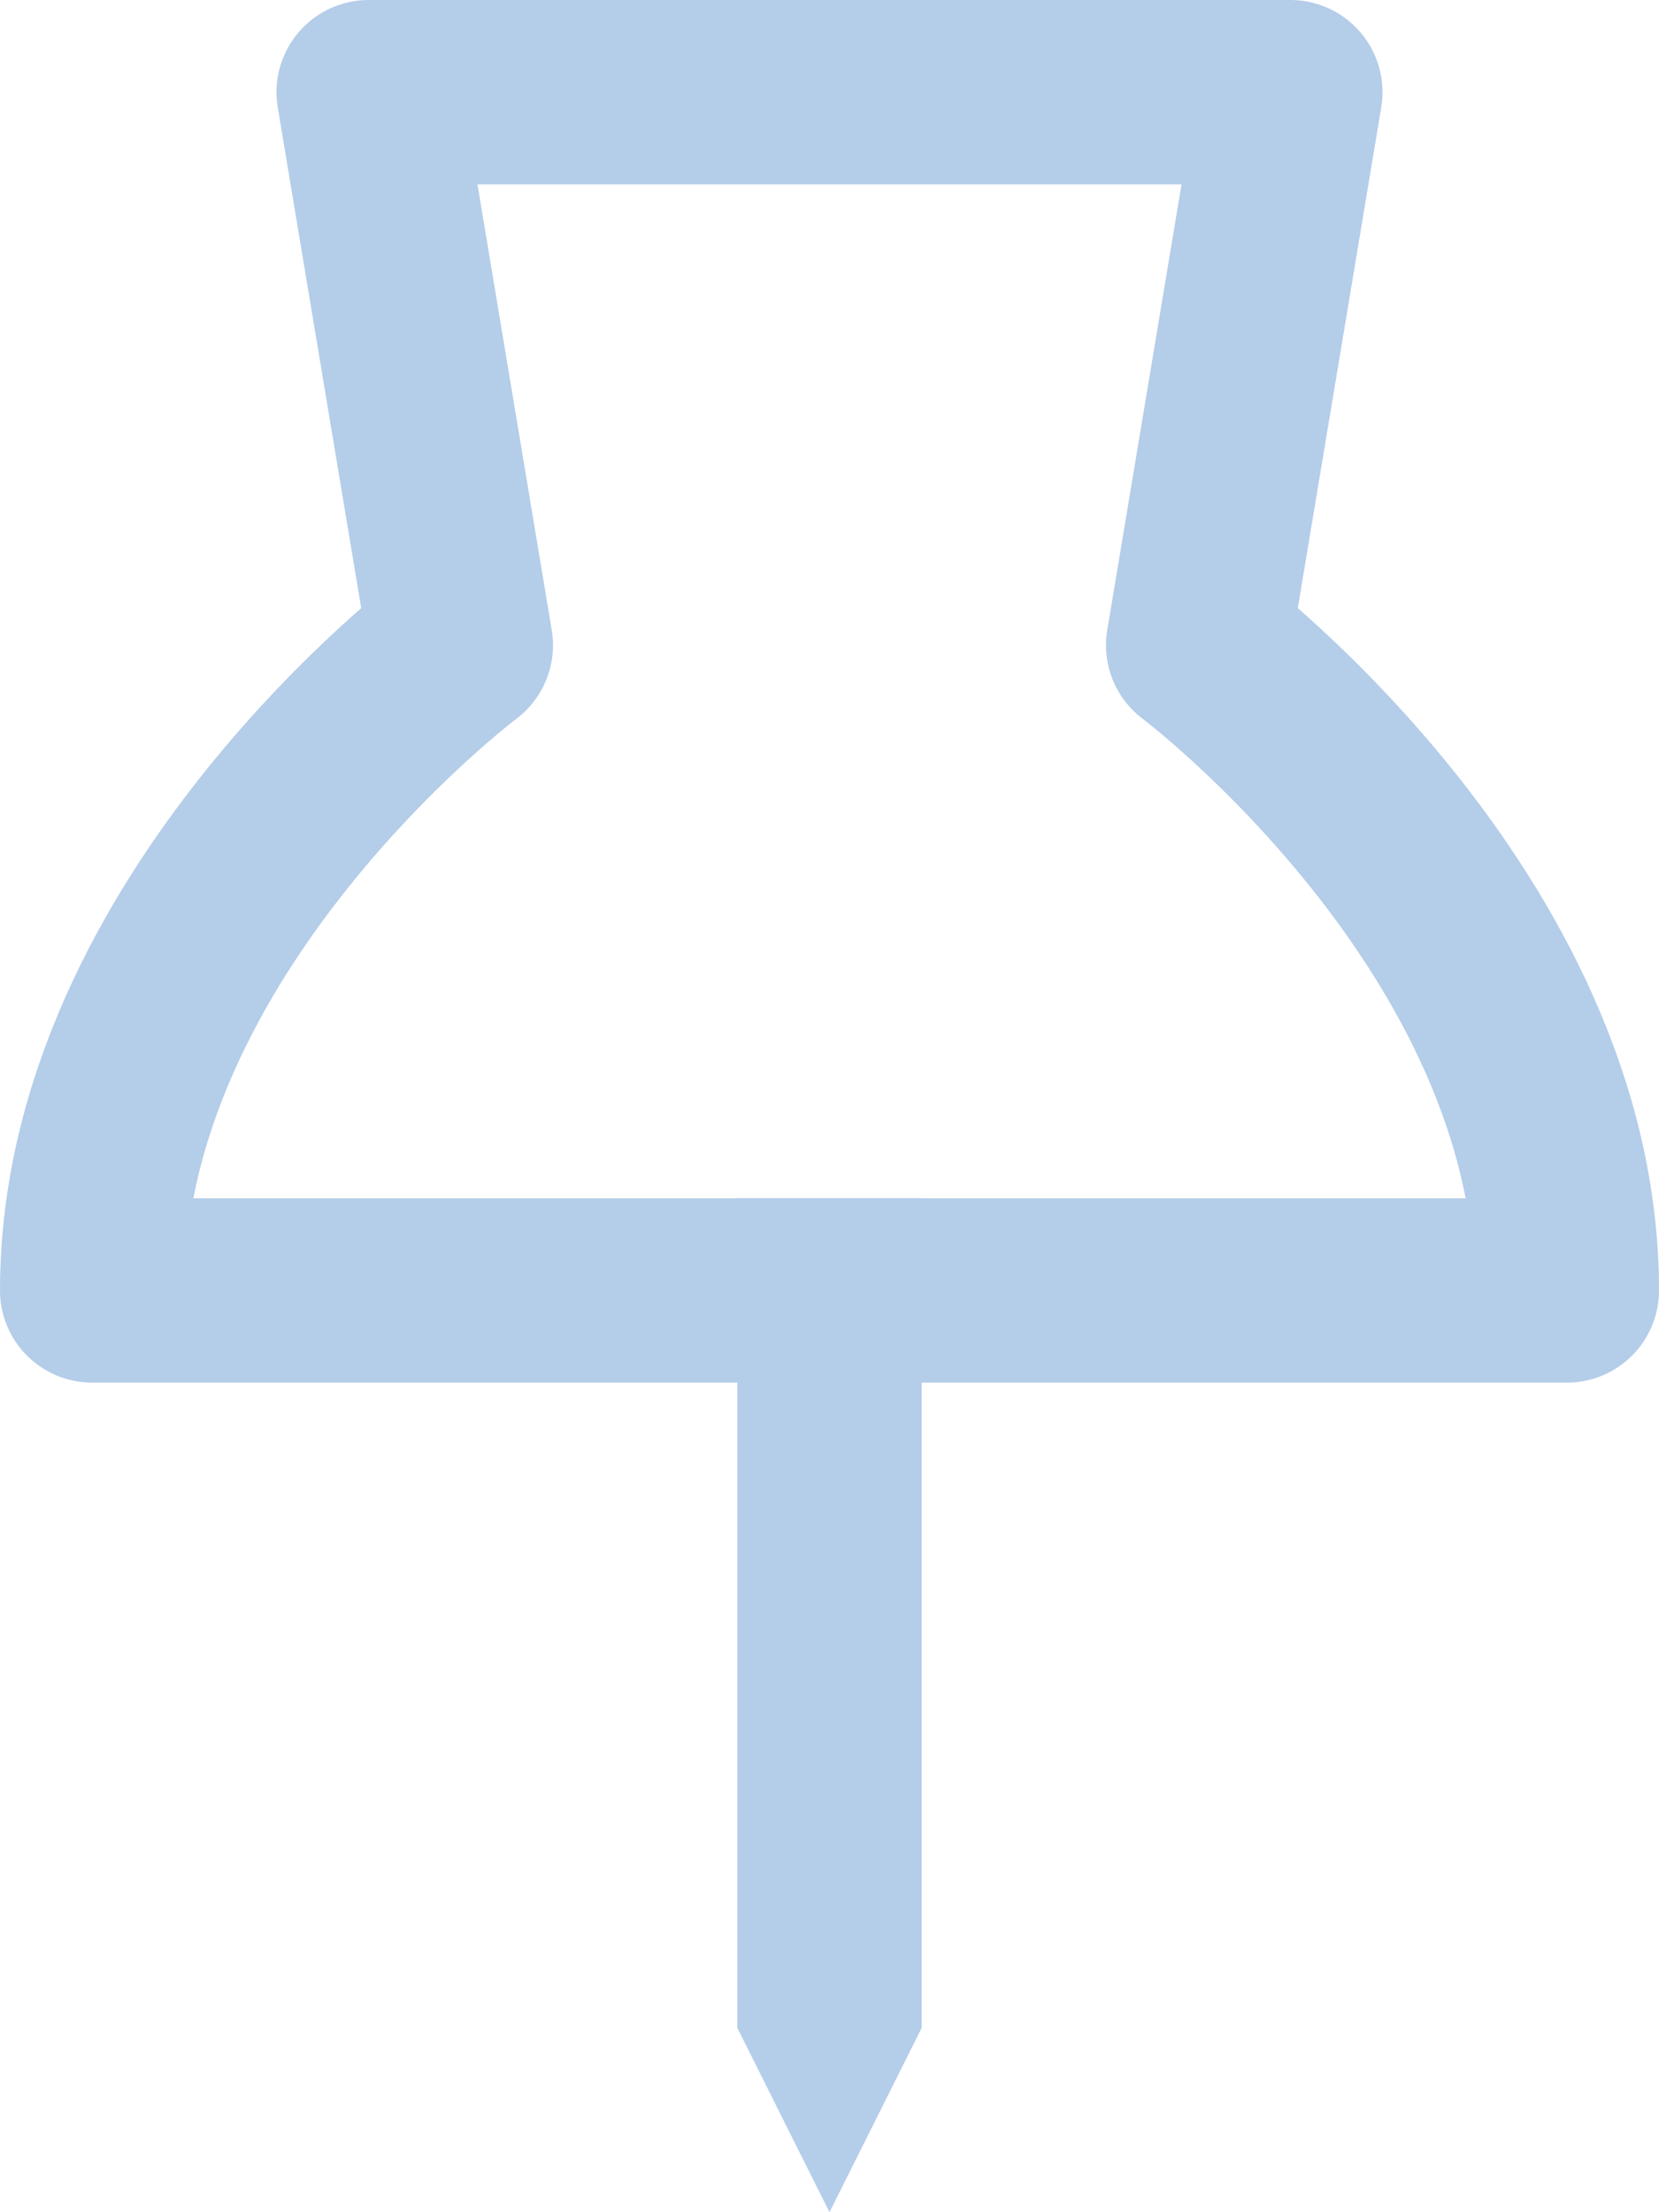
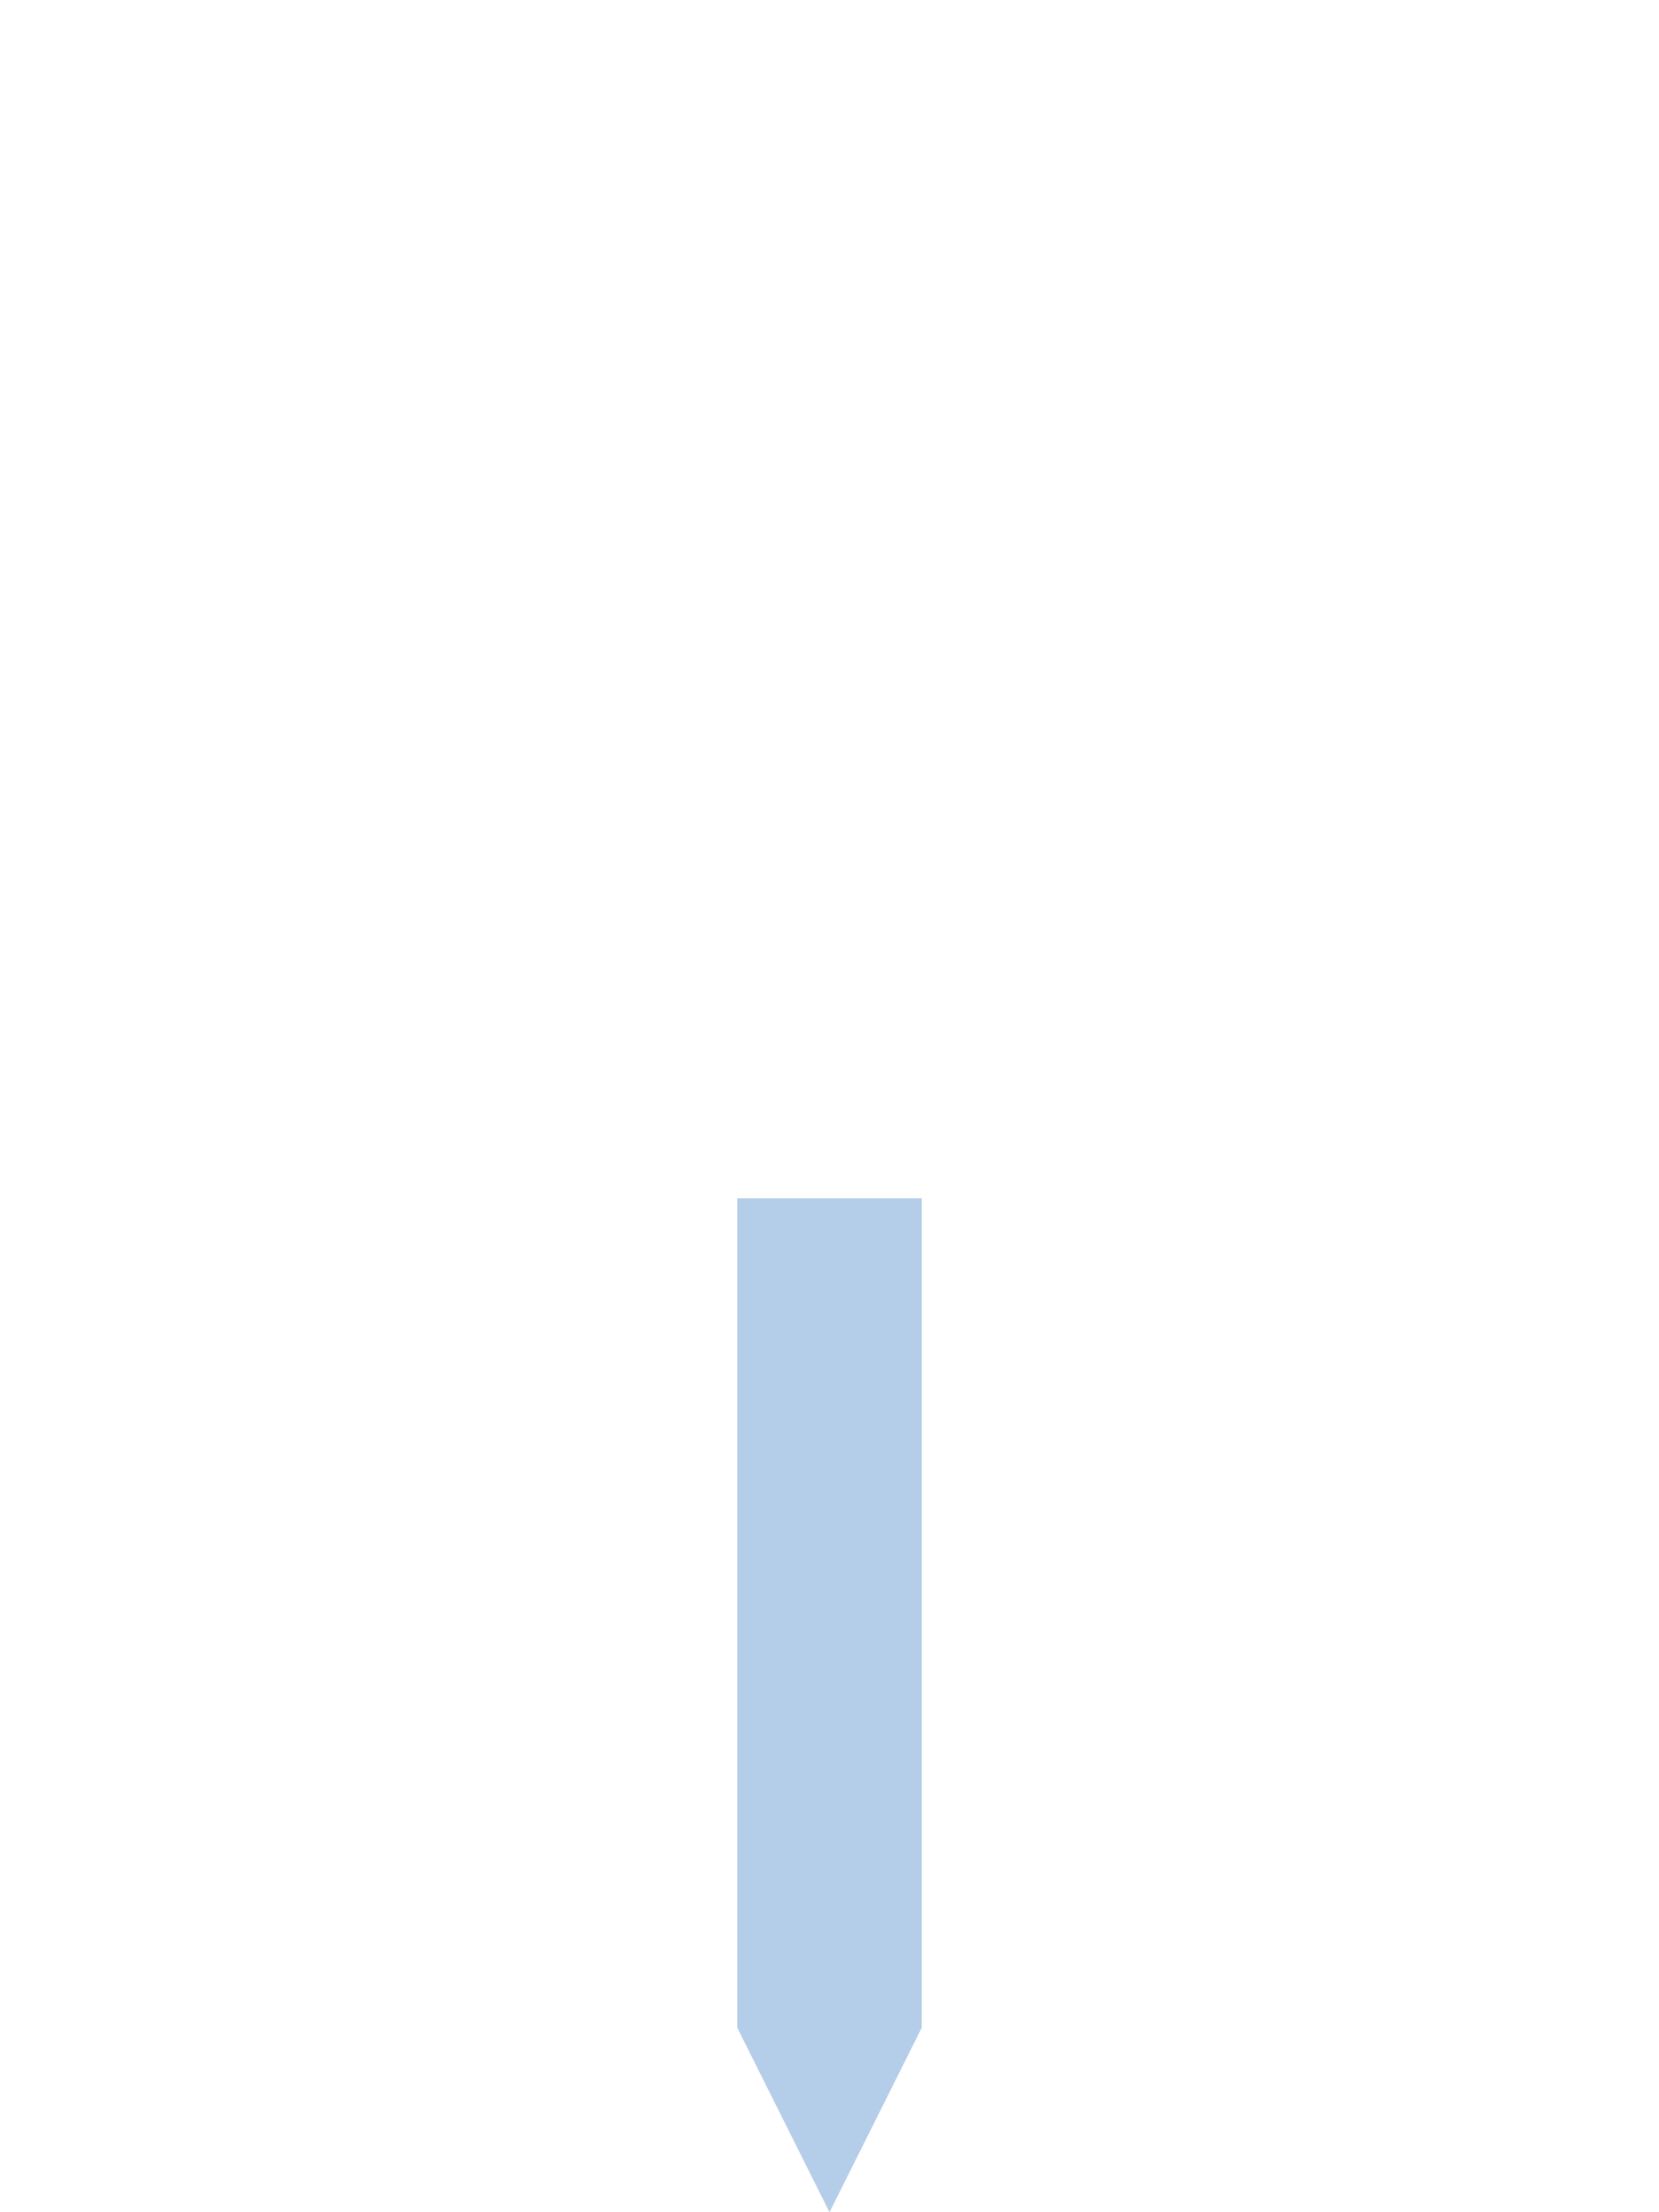
<svg xmlns="http://www.w3.org/2000/svg" width="18" height="24" viewBox="0 0 18 24" fill="none">
-   <path d="M14 1H4L5 7C5 7 1 10 1 14H17C17 10 13 7 13 7L14 1Z" stroke="#B4CDE9" stroke-width="2" stroke-linecap="round" stroke-linejoin="round" />
  <path d="M8 13L8 22L9 24L10 22V13H8Z" fill="#B4CDE9" />
</svg>